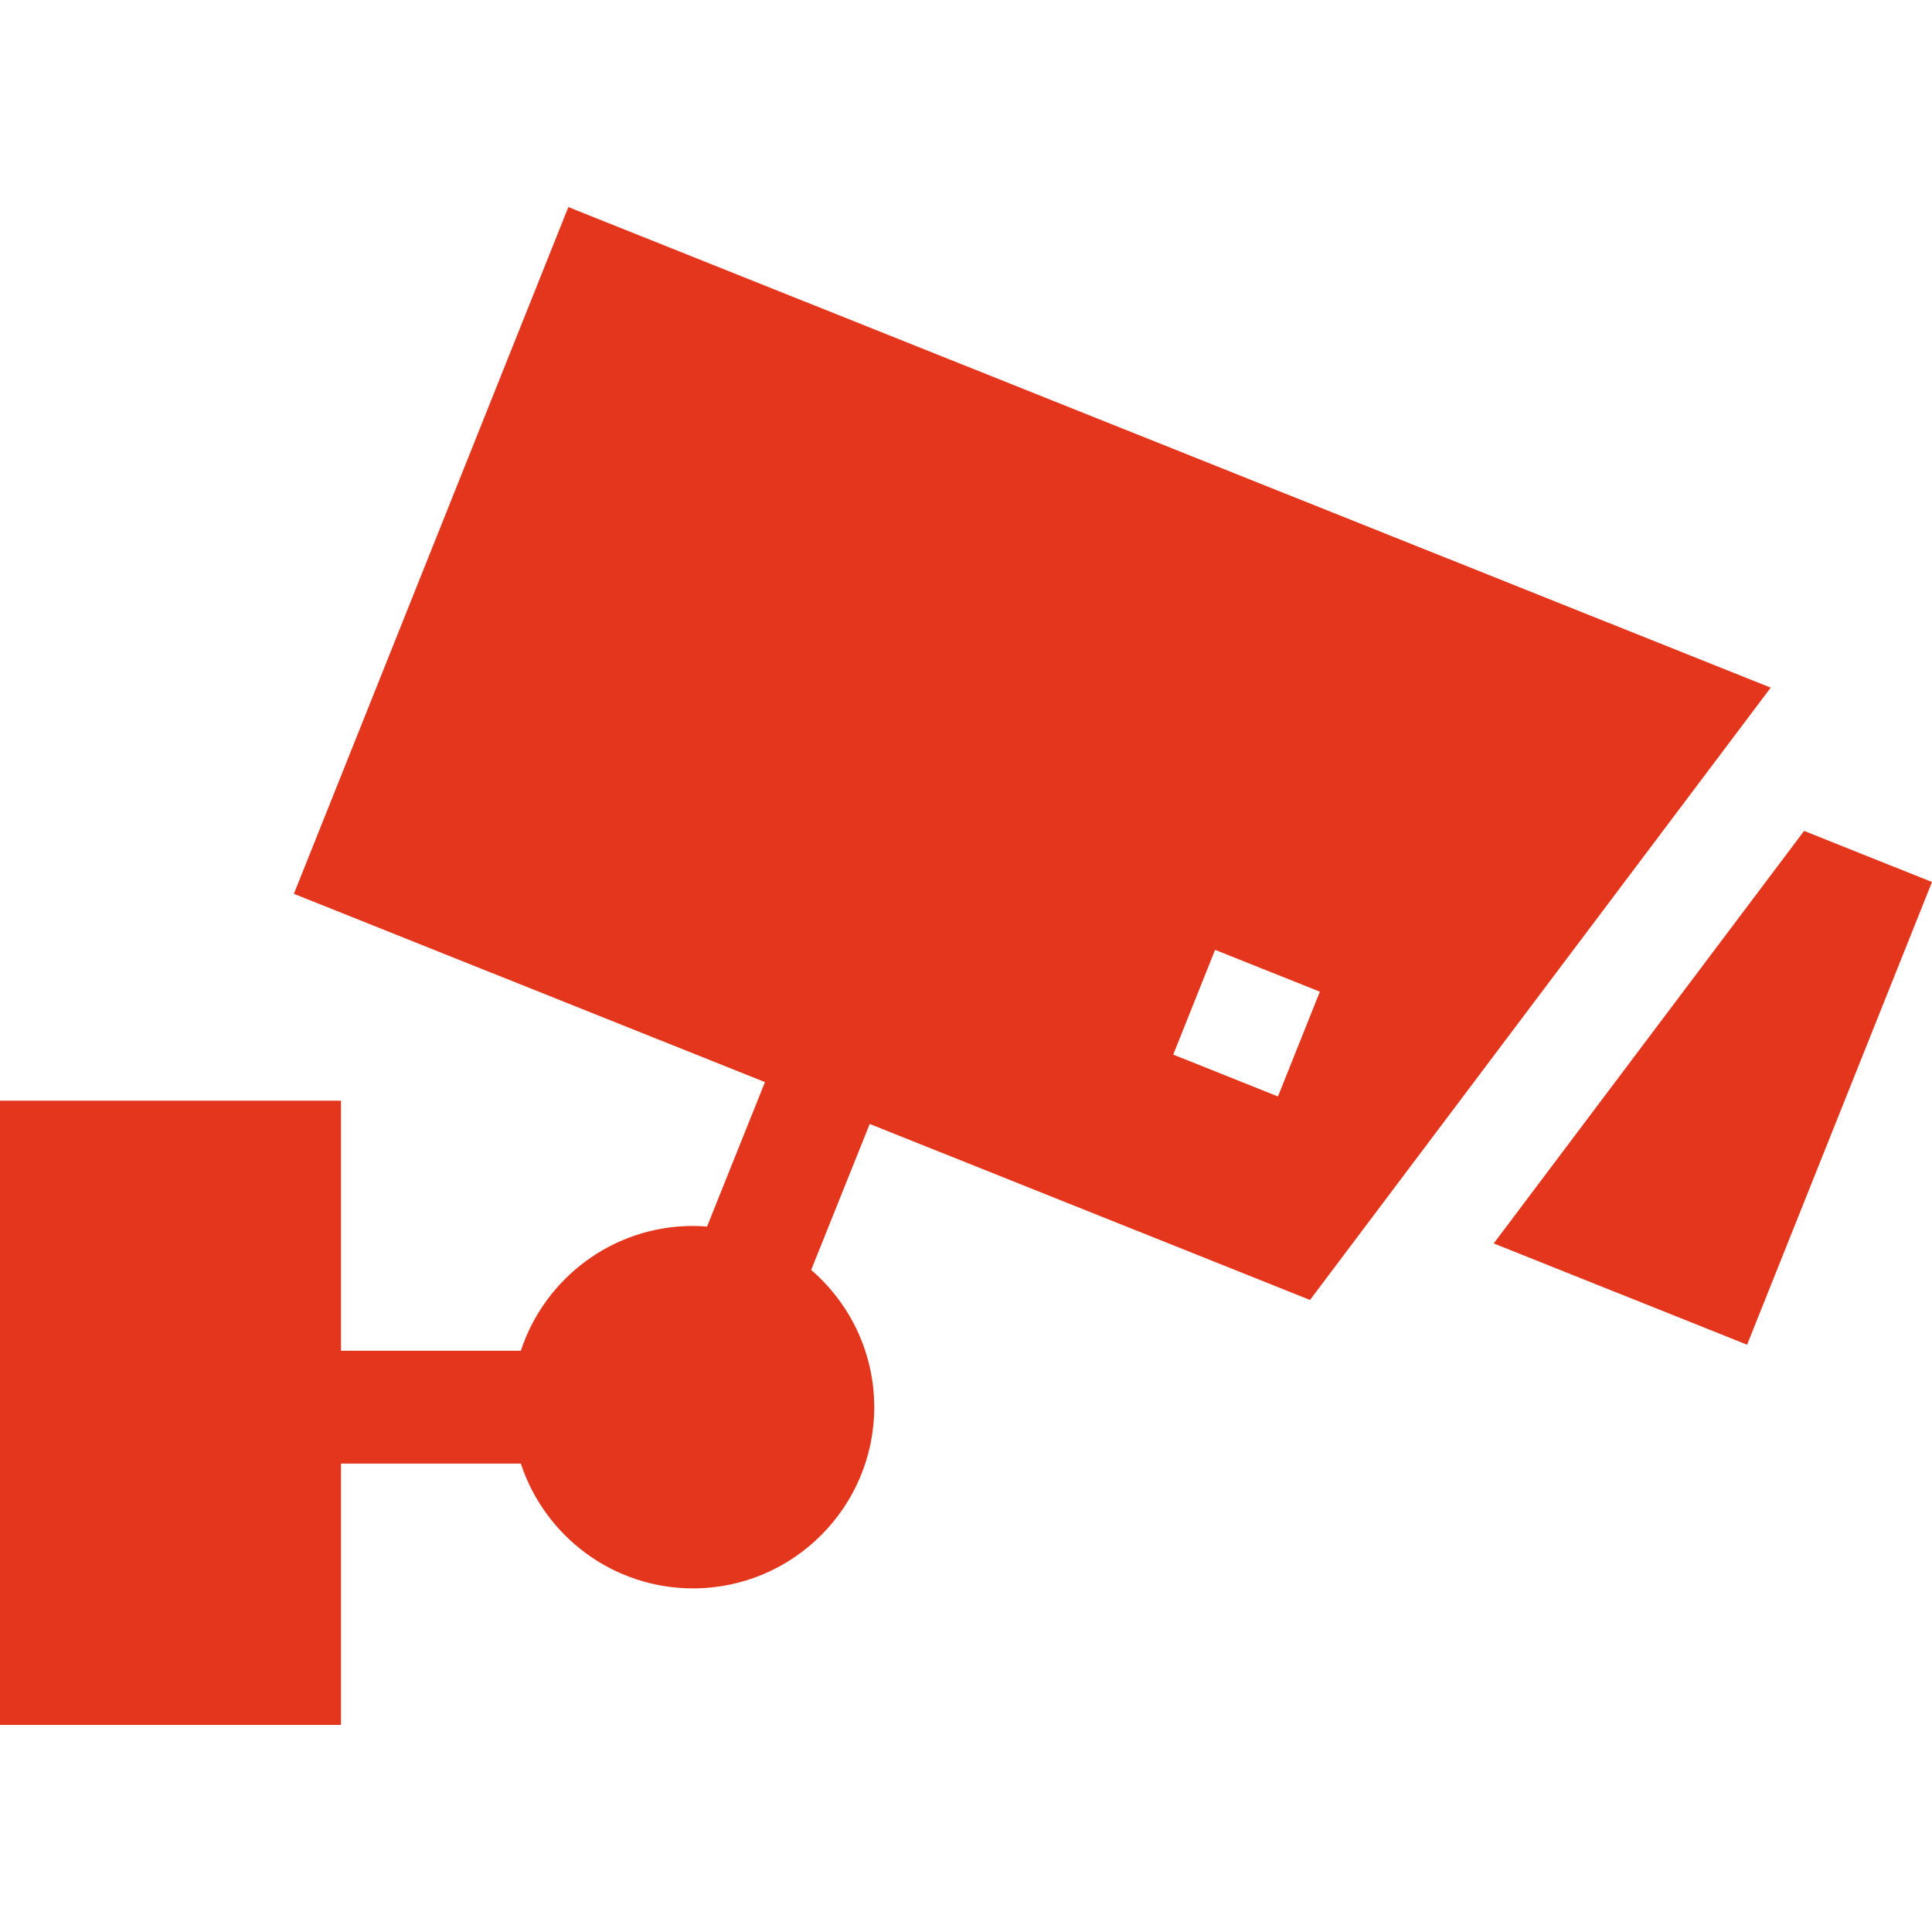
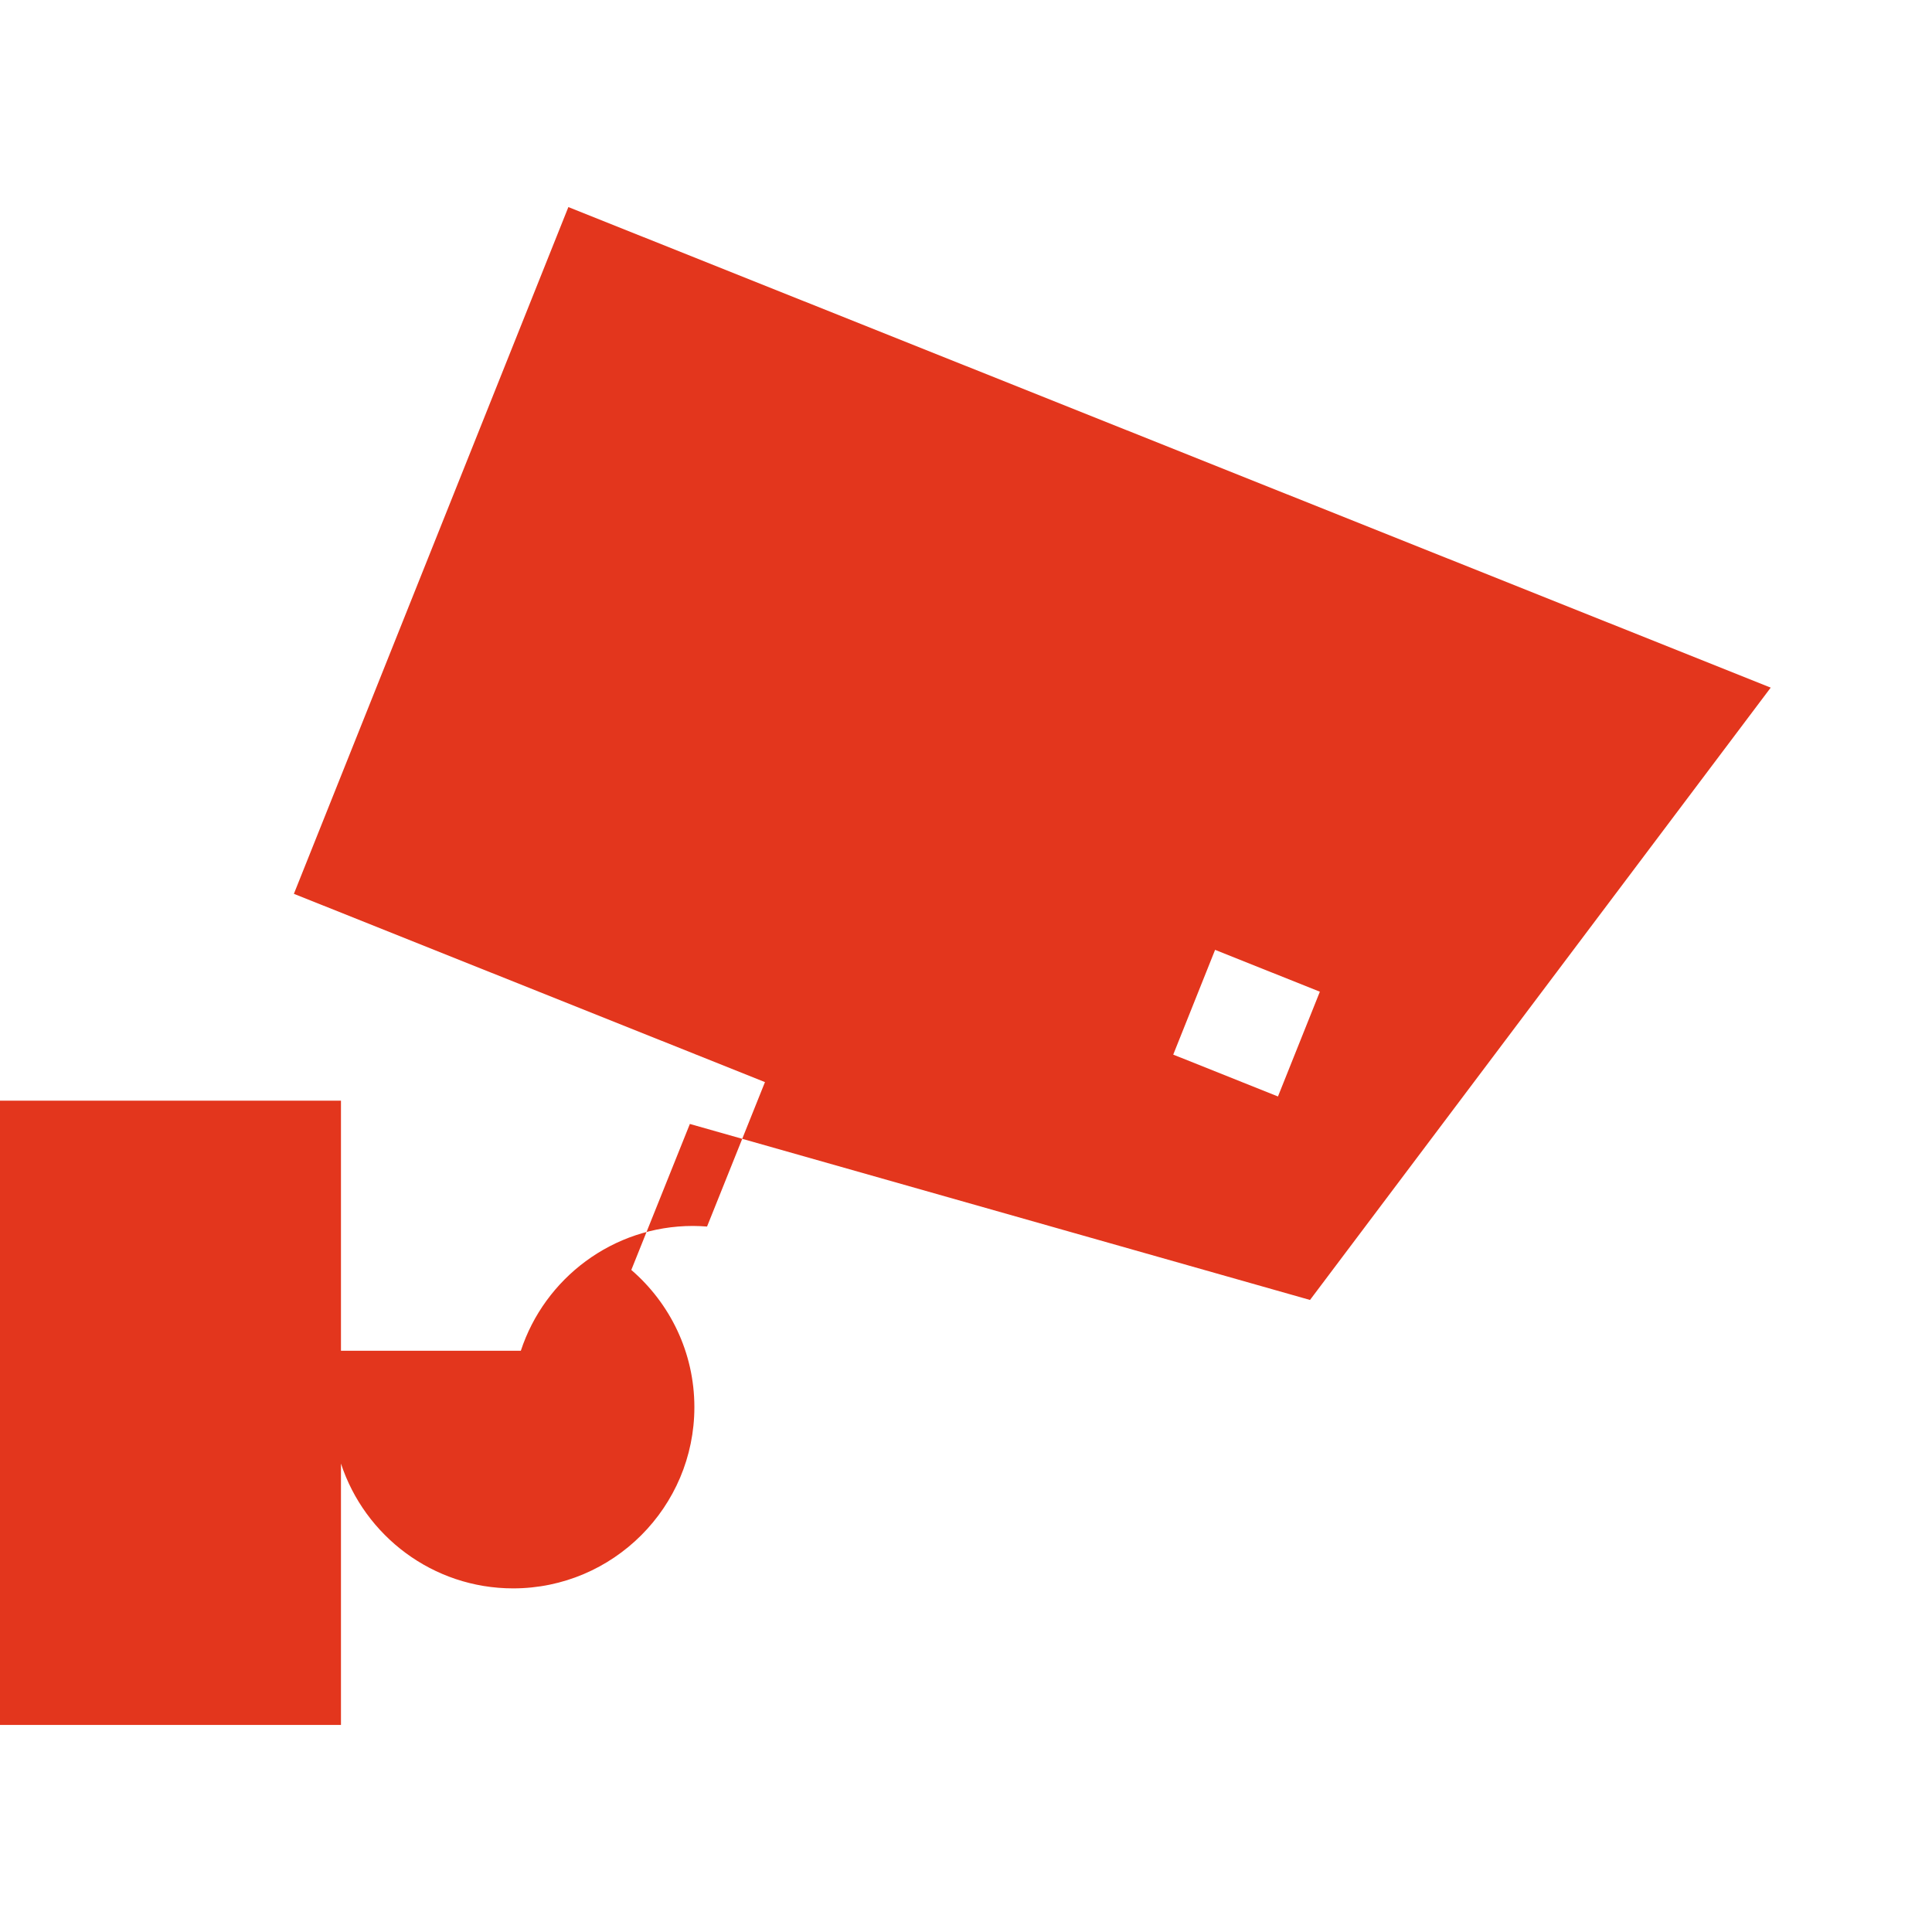
<svg xmlns="http://www.w3.org/2000/svg" version="1.1" id="Capa_1" x="0px" y="0px" viewBox="0 0 512 512" style="enable-background:new 0 0 512 512;" xml:space="preserve" width="512px" height="512px">
  <g>
    <g>
      <g>
-         <path d="M347.166,344.501l122.091-162.273L150.622,54.876L77.883,236.87l124.841,49.898l-15.348,38.278    c-1.236-0.09-2.472-0.159-3.717-0.159c-21.267,0-39.334,13.893-45.633,33.076H90.359v-66.272H0v165.432h90.359v-69.262h47.666    c6.298,19.184,24.367,33.076,45.633,33.076c26.479,0,48.025-21.536,48.025-48.025c0-14.521-6.488-27.545-16.713-36.365    l15.517-38.687L347.166,344.501z M322.013,251.72l27.764,11.092l-11.102,27.764l-27.755-11.092L322.013,251.72z" data-original="#000000" class="active-path" data-old_color="#000000" fill="#E3361D" />
+         <path d="M347.166,344.501l122.091-162.273L150.622,54.876L77.883,236.87l124.841,49.898l-15.348,38.278    c-1.236-0.09-2.472-0.159-3.717-0.159c-21.267,0-39.334,13.893-45.633,33.076H90.359v-66.272H0v165.432h90.359v-69.262c6.298,19.184,24.367,33.076,45.633,33.076c26.479,0,48.025-21.536,48.025-48.025c0-14.521-6.488-27.545-16.713-36.365    l15.517-38.687L347.166,344.501z M322.013,251.72l27.764,11.092l-11.102,27.764l-27.755-11.092L322.013,251.72z" data-original="#000000" class="active-path" data-old_color="#000000" fill="#E3361D" />
      </g>
    </g>
    <g>
      <g>
-         <polygon points="478.107,220.198 395.849,329.523 462.999,356.36 512,233.741   " data-original="#000000" class="active-path" data-old_color="#000000" fill="#E3361D" />
-       </g>
+         </g>
    </g>
  </g>
</svg>